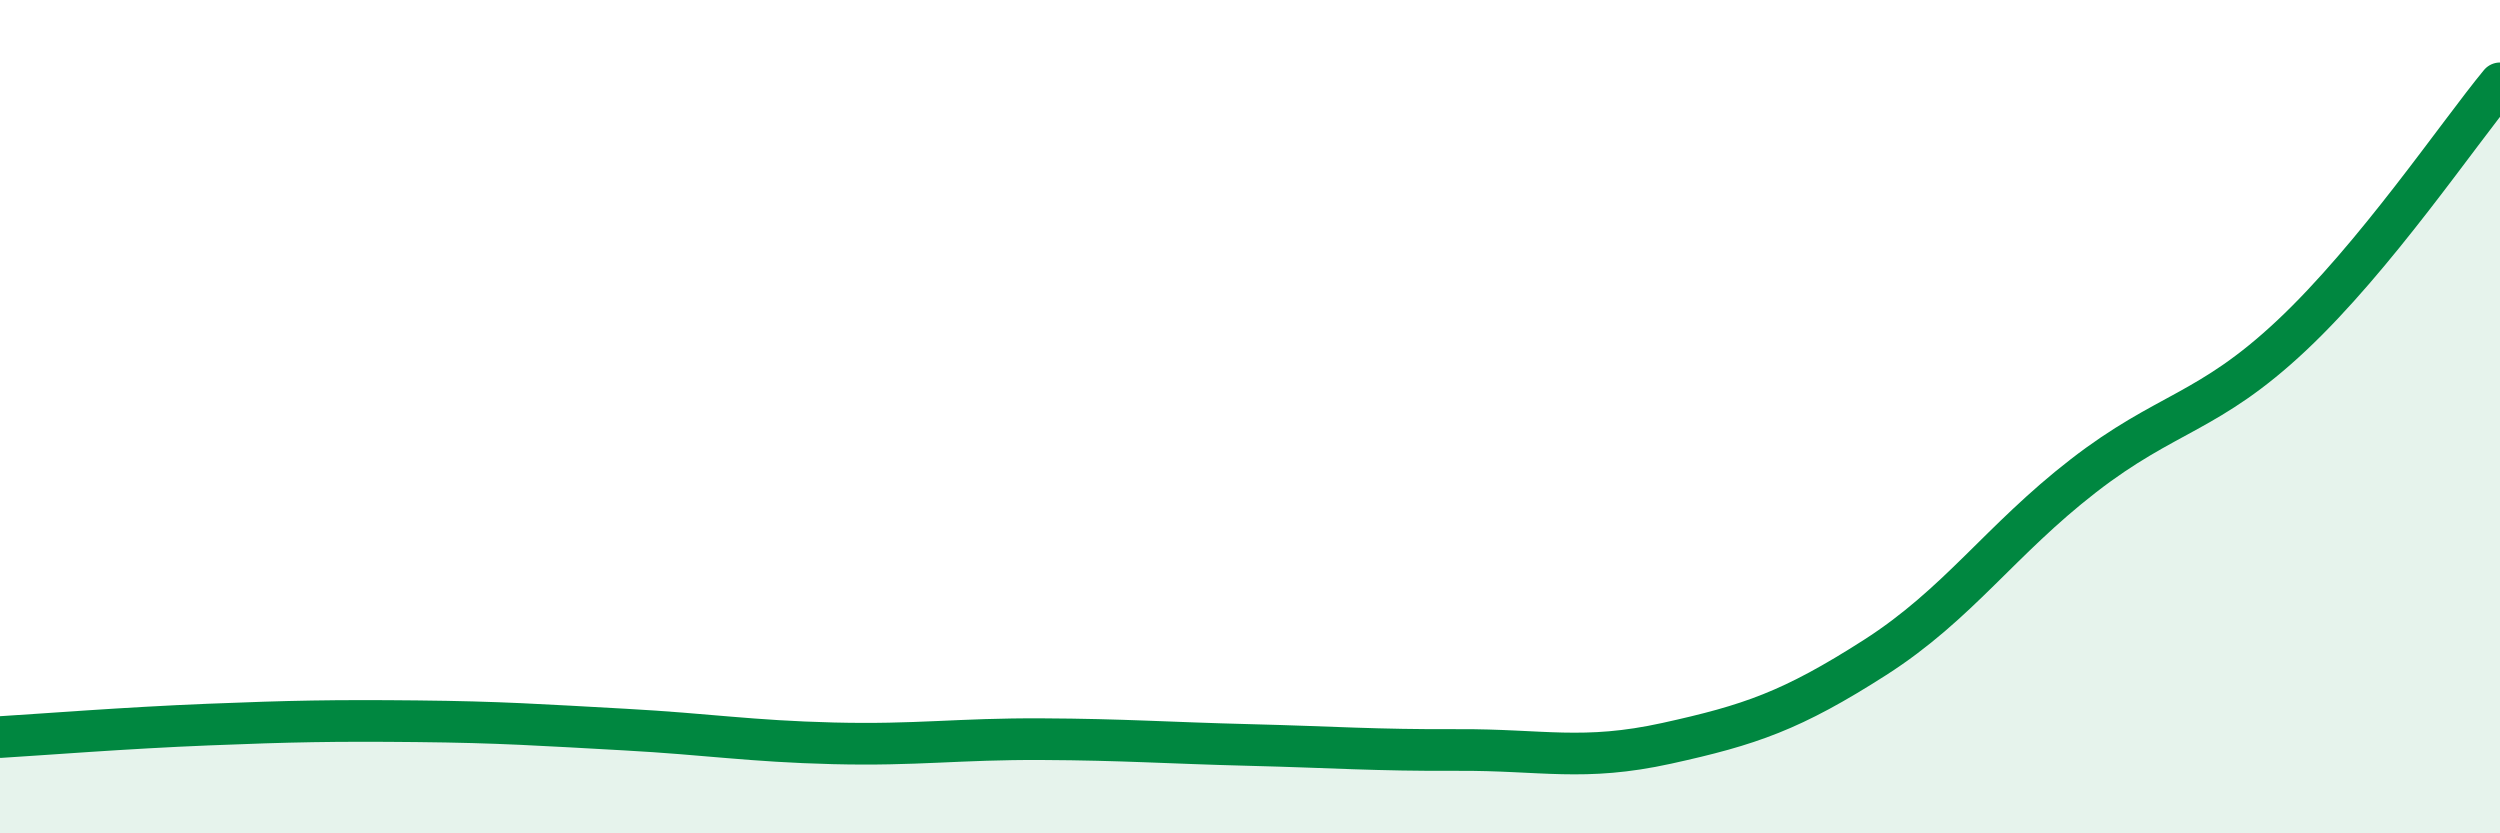
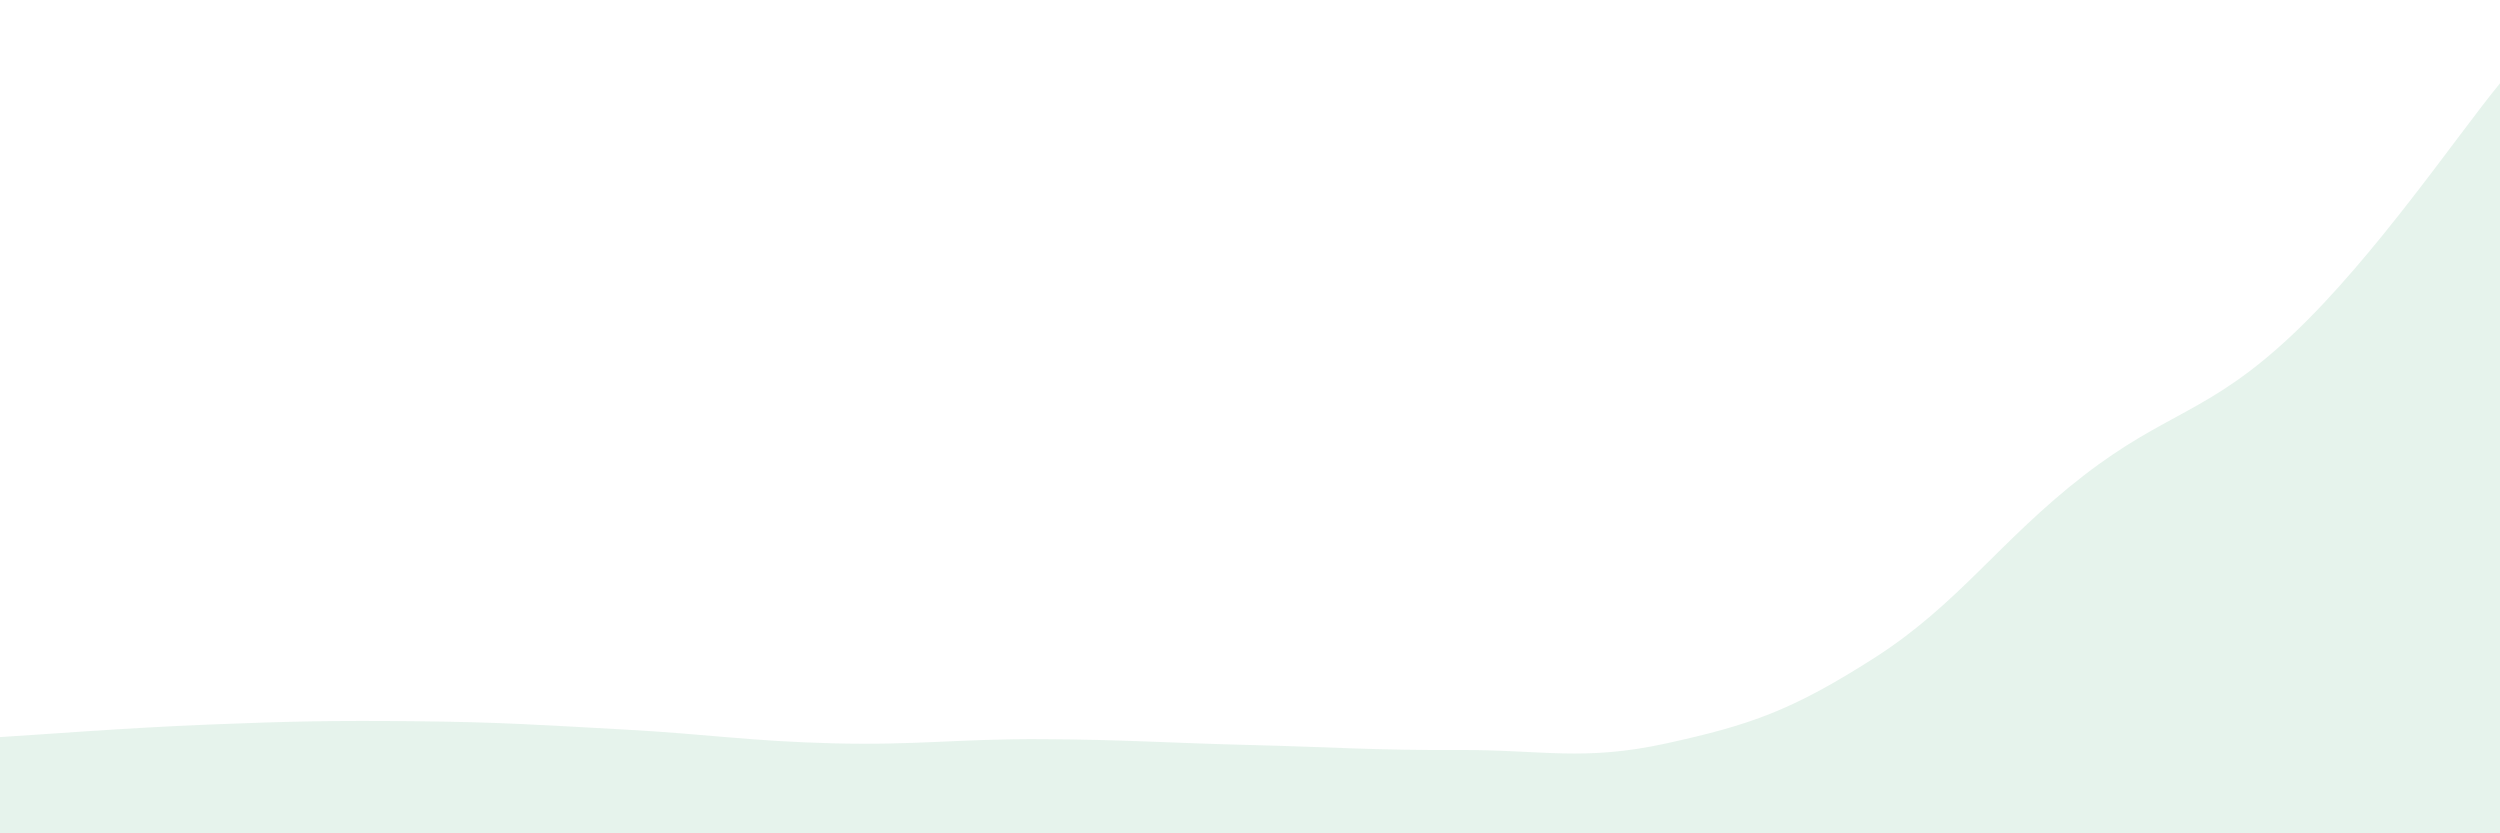
<svg xmlns="http://www.w3.org/2000/svg" width="60" height="20" viewBox="0 0 60 20">
  <path d="M 0,17.69 C 1,17.63 3,17.47 5,17.39 C 7,17.31 8,17.29 10,17.31 C 12,17.33 13,17.4 15,17.51 C 17,17.62 18,17.79 20,17.84 C 22,17.89 23,17.73 25,17.74 C 27,17.75 28,17.83 30,17.88 C 32,17.93 33,18.01 35,18 C 37,17.99 38,18.28 40,17.84 C 42,17.4 43,17.06 45,15.78 C 47,14.5 48,12.97 50,11.42 C 52,9.87 53,9.93 55,8.05 C 57,6.17 59,3.21 60,2L60 20L0 20Z" fill="#008740" opacity="0.1" stroke-linecap="round" stroke-linejoin="round" />
-   <path d="M 0,17.69 C 1,17.63 3,17.47 5,17.39 C 7,17.31 8,17.29 10,17.31 C 12,17.33 13,17.4 15,17.51 C 17,17.62 18,17.79 20,17.84 C 22,17.89 23,17.73 25,17.74 C 27,17.75 28,17.83 30,17.88 C 32,17.93 33,18.01 35,18 C 37,17.99 38,18.28 40,17.84 C 42,17.4 43,17.06 45,15.78 C 47,14.5 48,12.97 50,11.42 C 52,9.87 53,9.93 55,8.05 C 57,6.17 59,3.21 60,2" stroke="#008740" stroke-width="1" fill="none" stroke-linecap="round" stroke-linejoin="round" />
</svg>